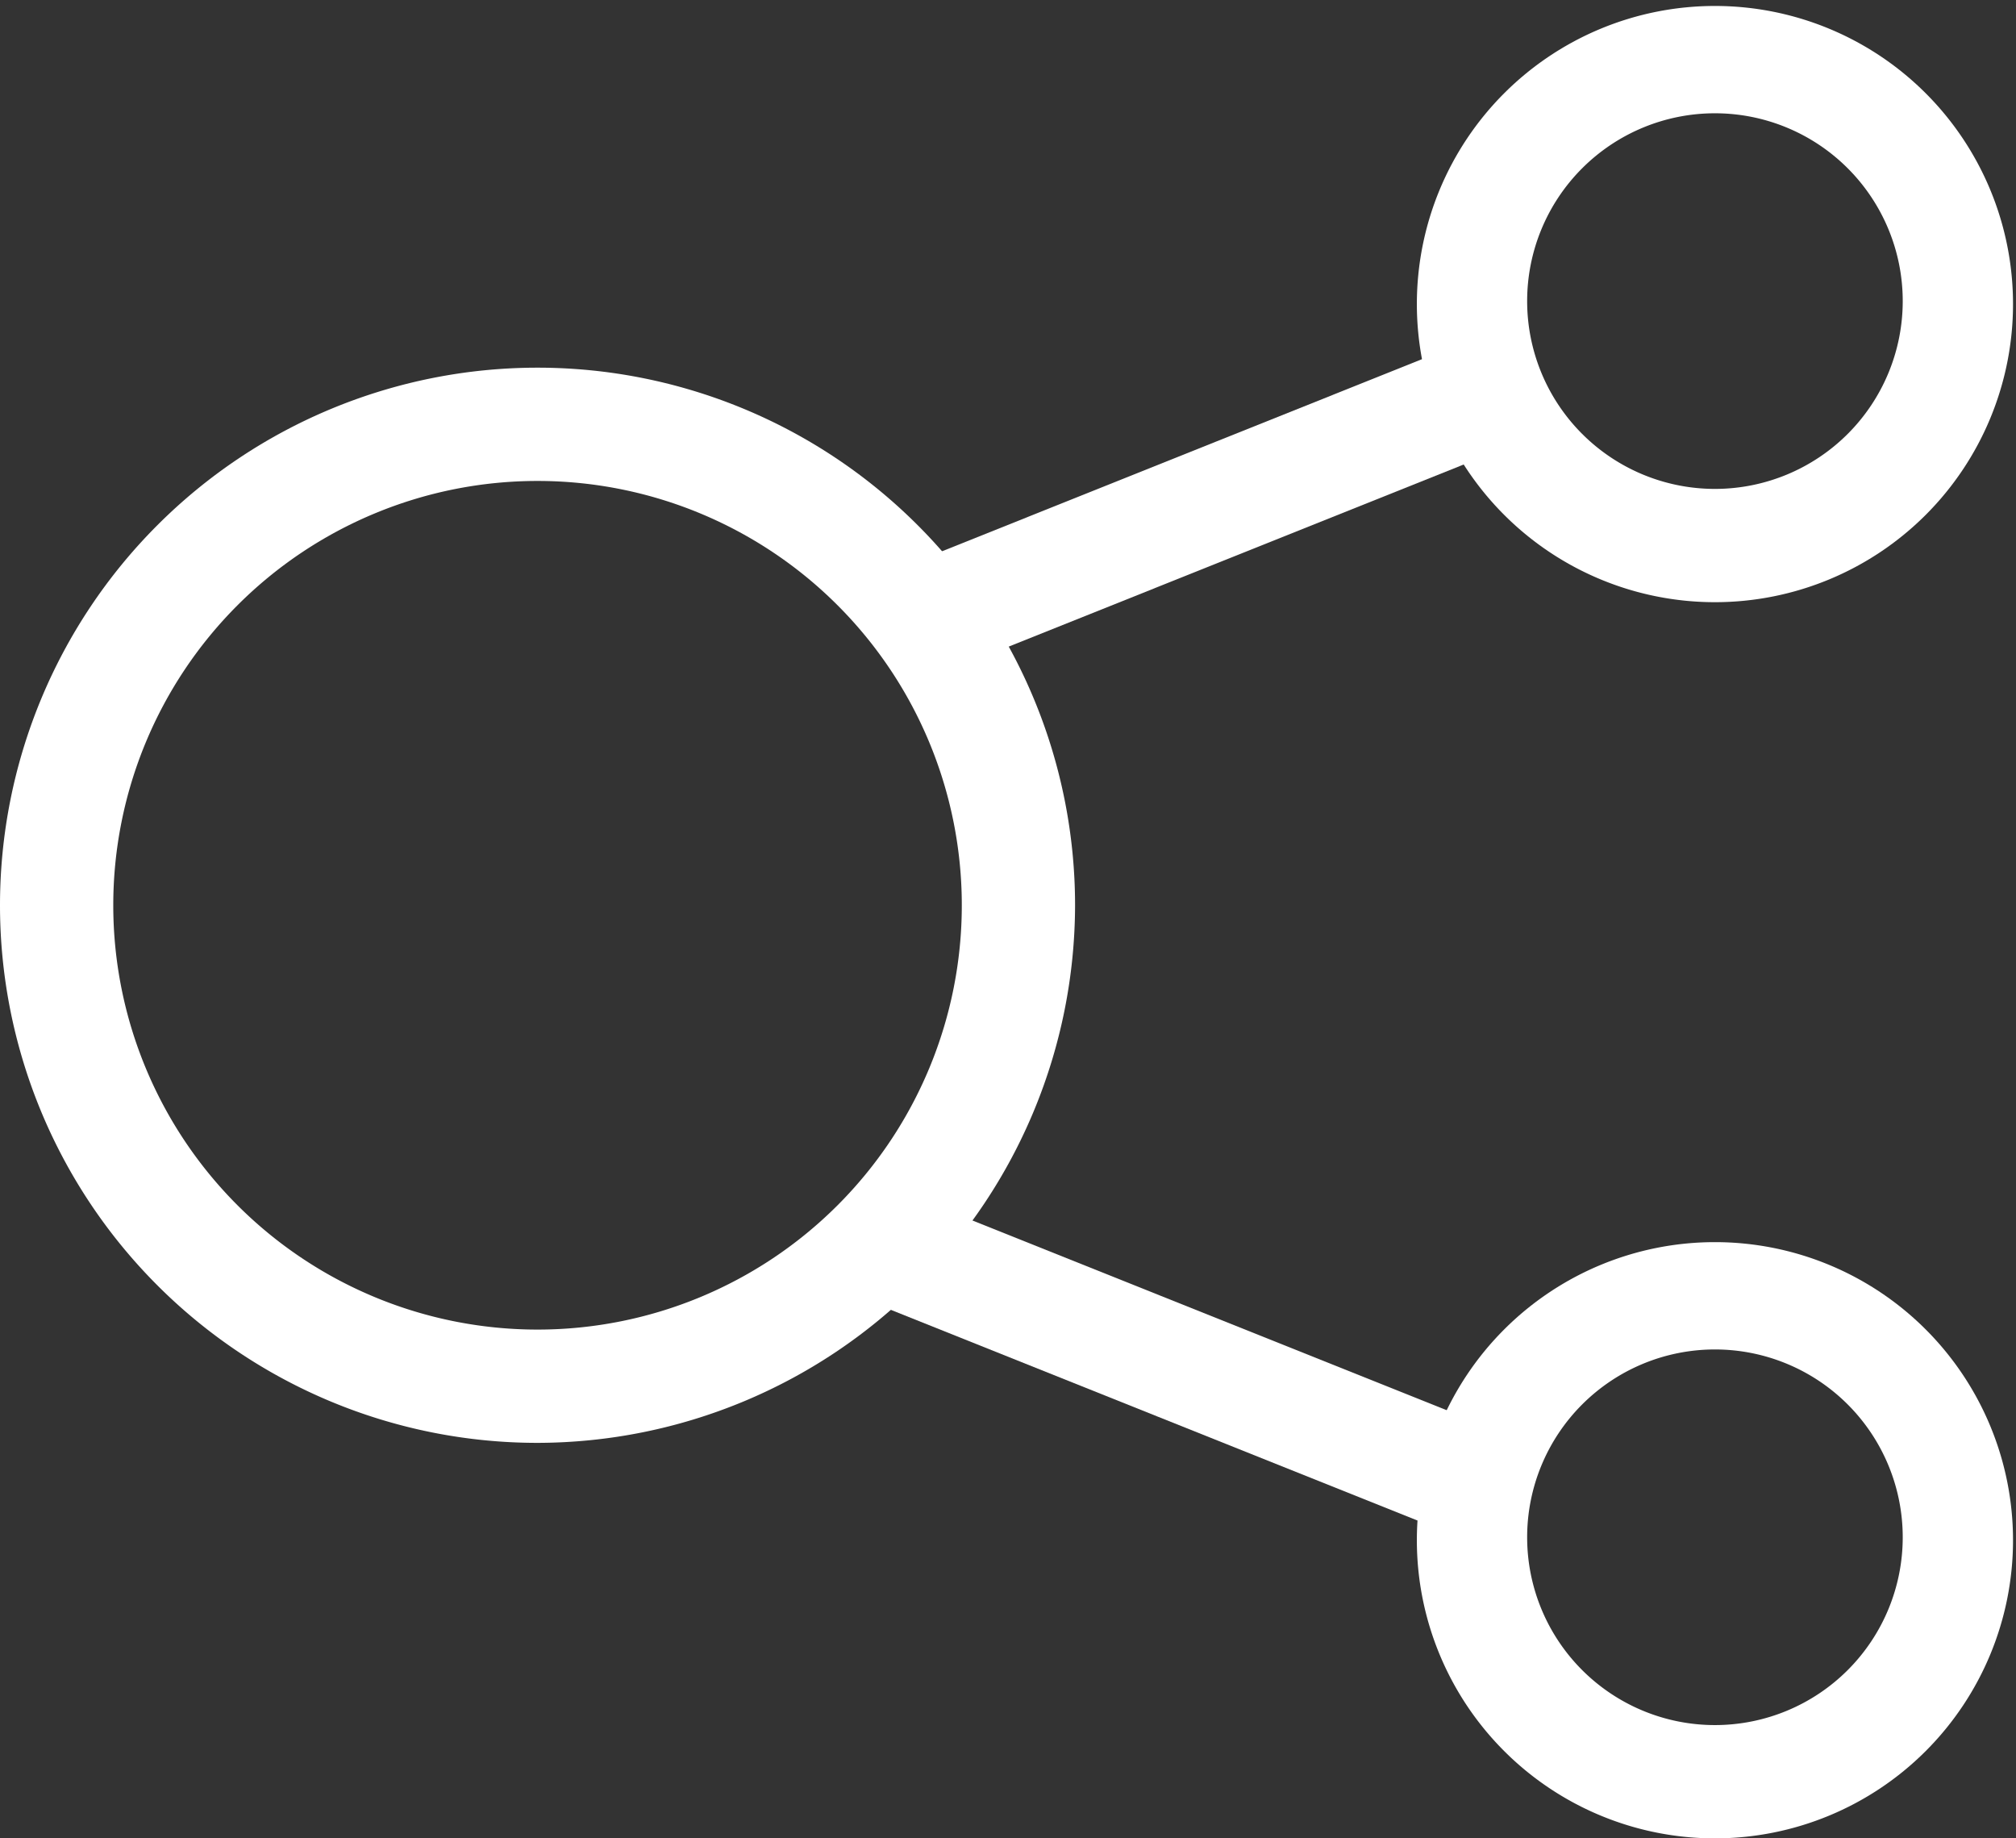
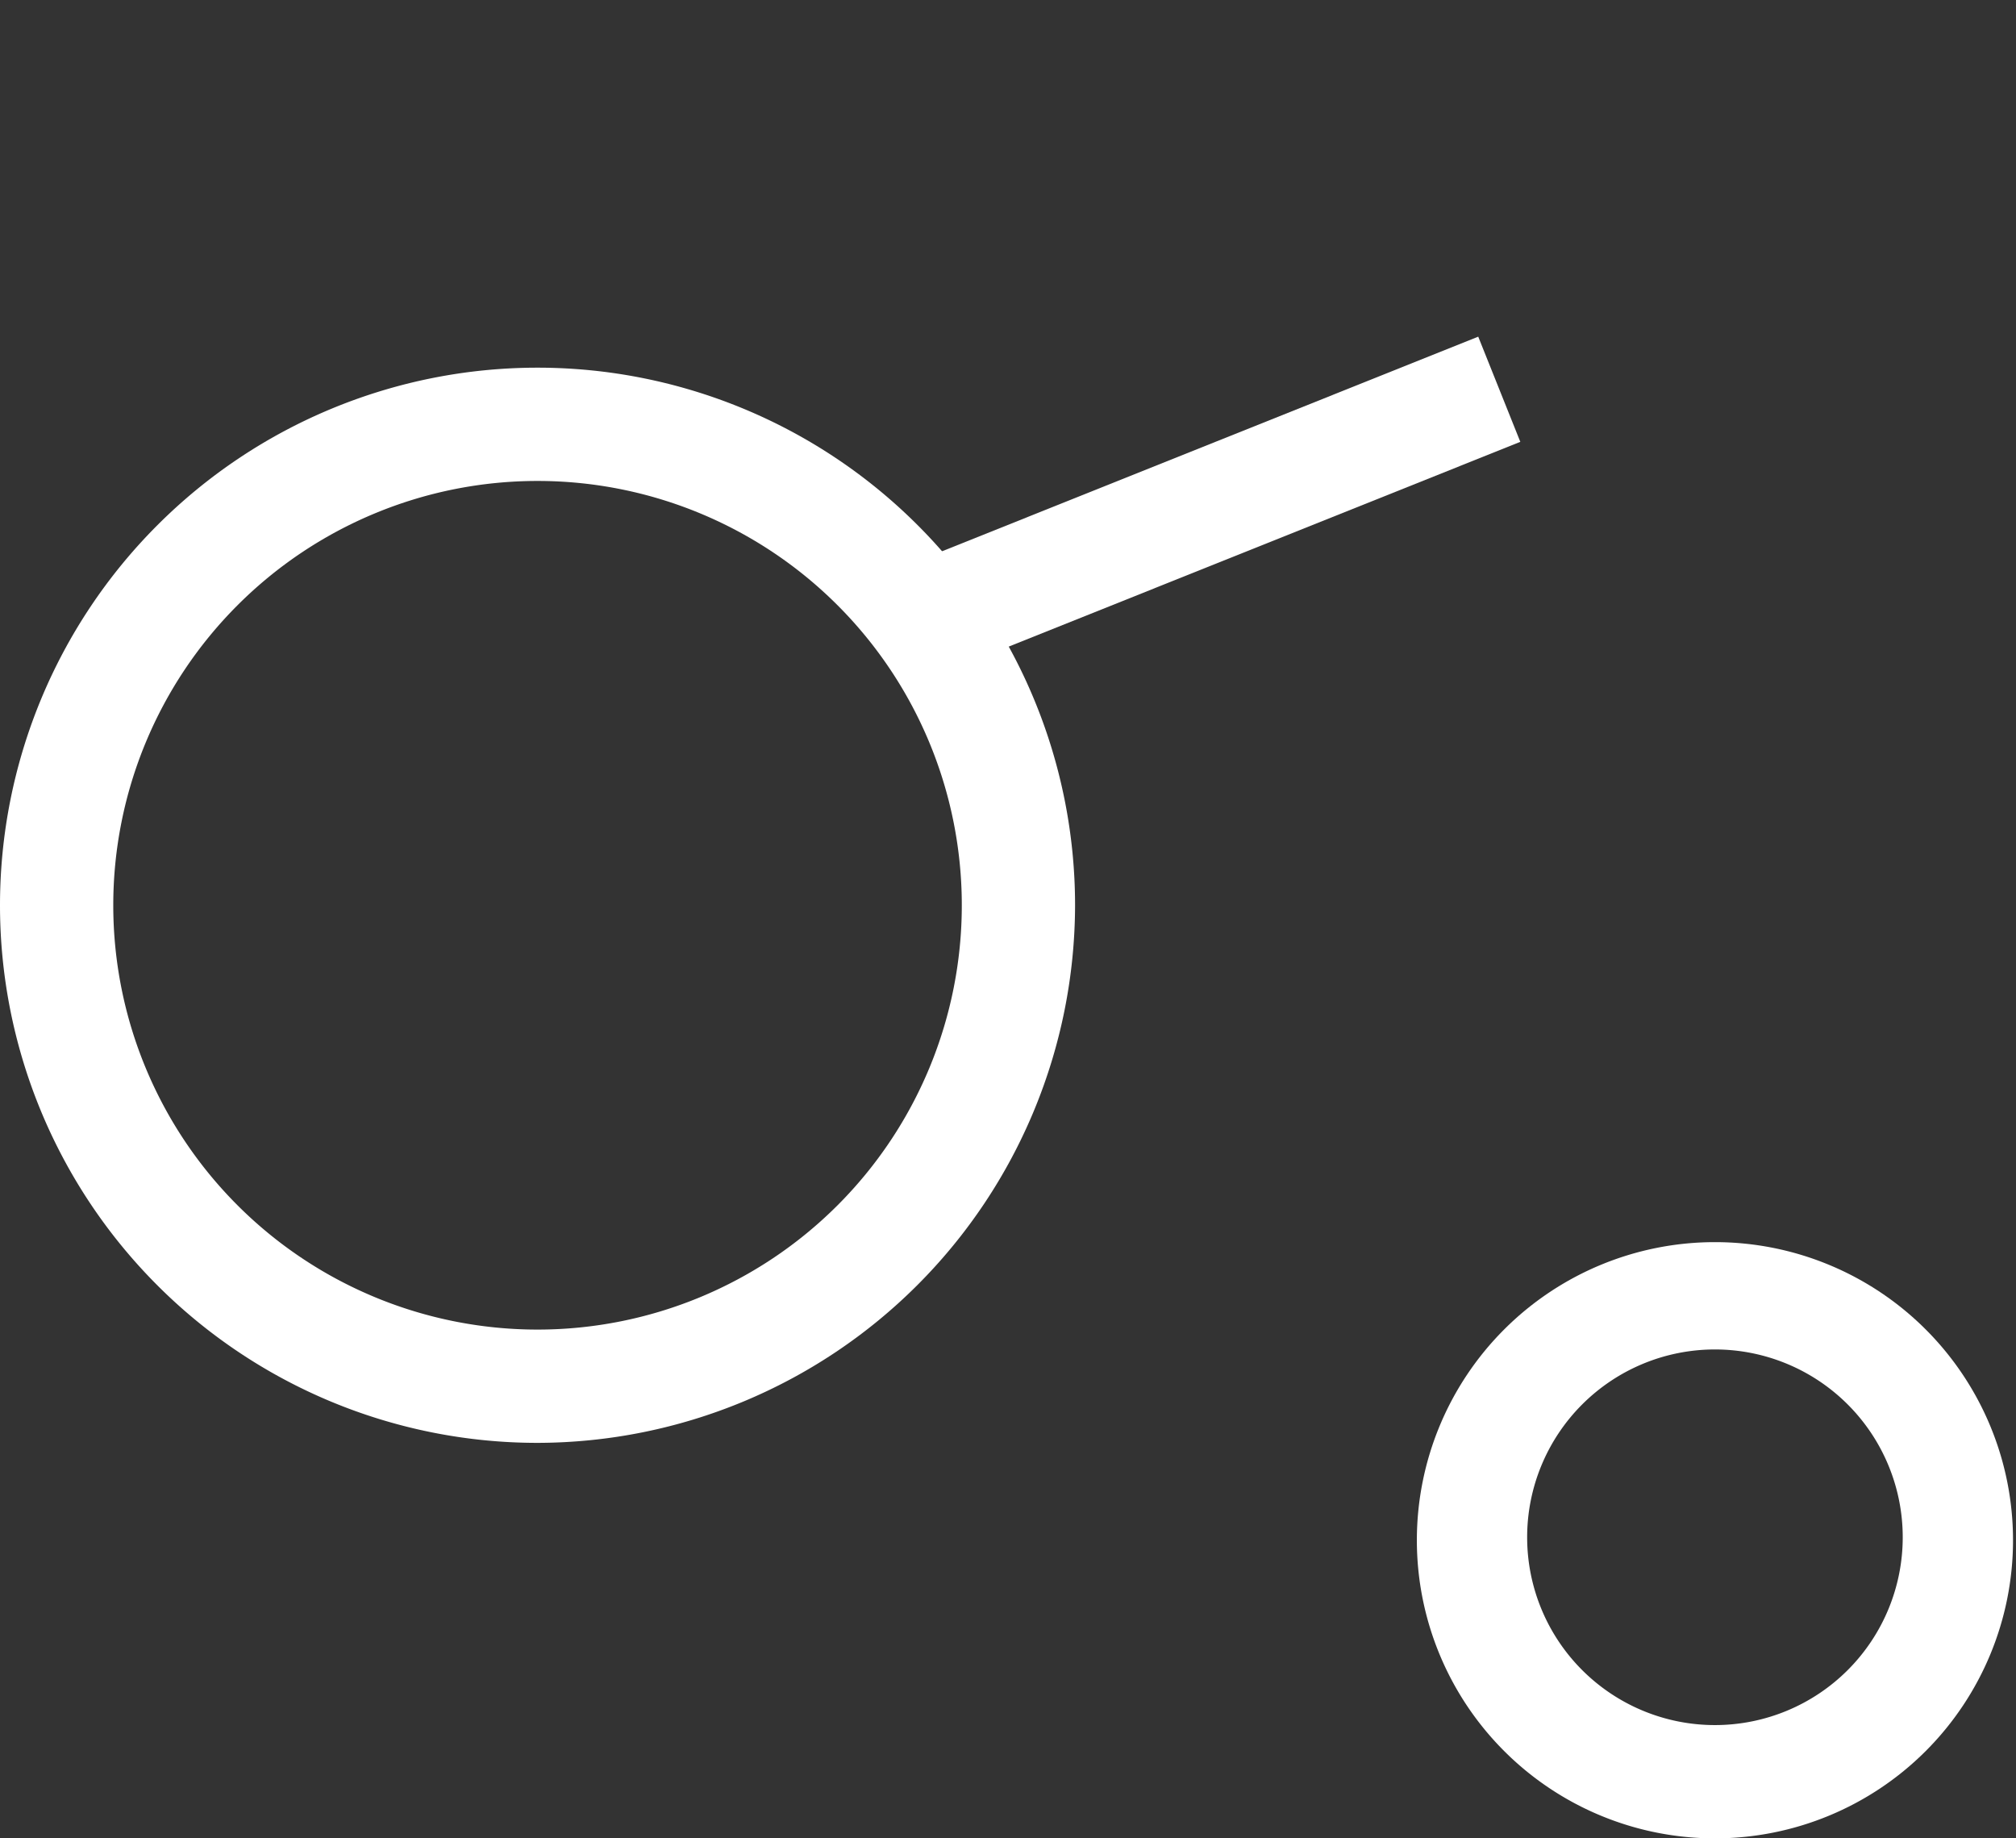
<svg xmlns="http://www.w3.org/2000/svg" id="Capa_1" data-name="Capa 1" viewBox="0 0 20.29 18.5">
  <rect x="0" y="0" width="20.29" height="18.5" fill="#333333" stroke="none" />
  <defs>
    <style>.cls-1{fill:#fff;}</style>
  </defs>
  <title>Icono Redes Header</title>
  <path class="cls-1" d="M955.41,545.52a5.41,5.41,0,1,1,5.41-5.41A5.42,5.42,0,0,1,955.41,545.52Zm0-9.68a4.27,4.27,0,1,0,4.27,4.27A4.27,4.27,0,0,0,955.41,535.84Z" transform="translate(-950 -531)" />
-   <path class="cls-1" d="M967.26,537.06a3,3,0,1,1,3-3A3,3,0,0,1,967.26,537.06Zm0-4.92a1.89,1.89,0,1,0,1.89,1.89A1.89,1.89,0,0,0,967.26,532.14Z" transform="translate(-950 -531)" />
  <path class="cls-1" d="M967.26,549.5a3,3,0,1,1,3-3A3,3,0,0,1,967.26,549.5Zm0-4.92a1.89,1.89,0,1,0,1.89,1.89A1.89,1.89,0,0,0,967.26,544.58Z" transform="translate(-950 -531)" />
  <rect class="cls-1" x="959.17" y="535.55" width="6.13" height="1.14" transform="translate(-1080.3 -135.19) rotate(-21.81)" />
-   <rect class="cls-1" x="961.1" y="541.6" width="1.14" height="6.13" transform="translate(-851.19 704.27) rotate(-68.2)" />
</svg>